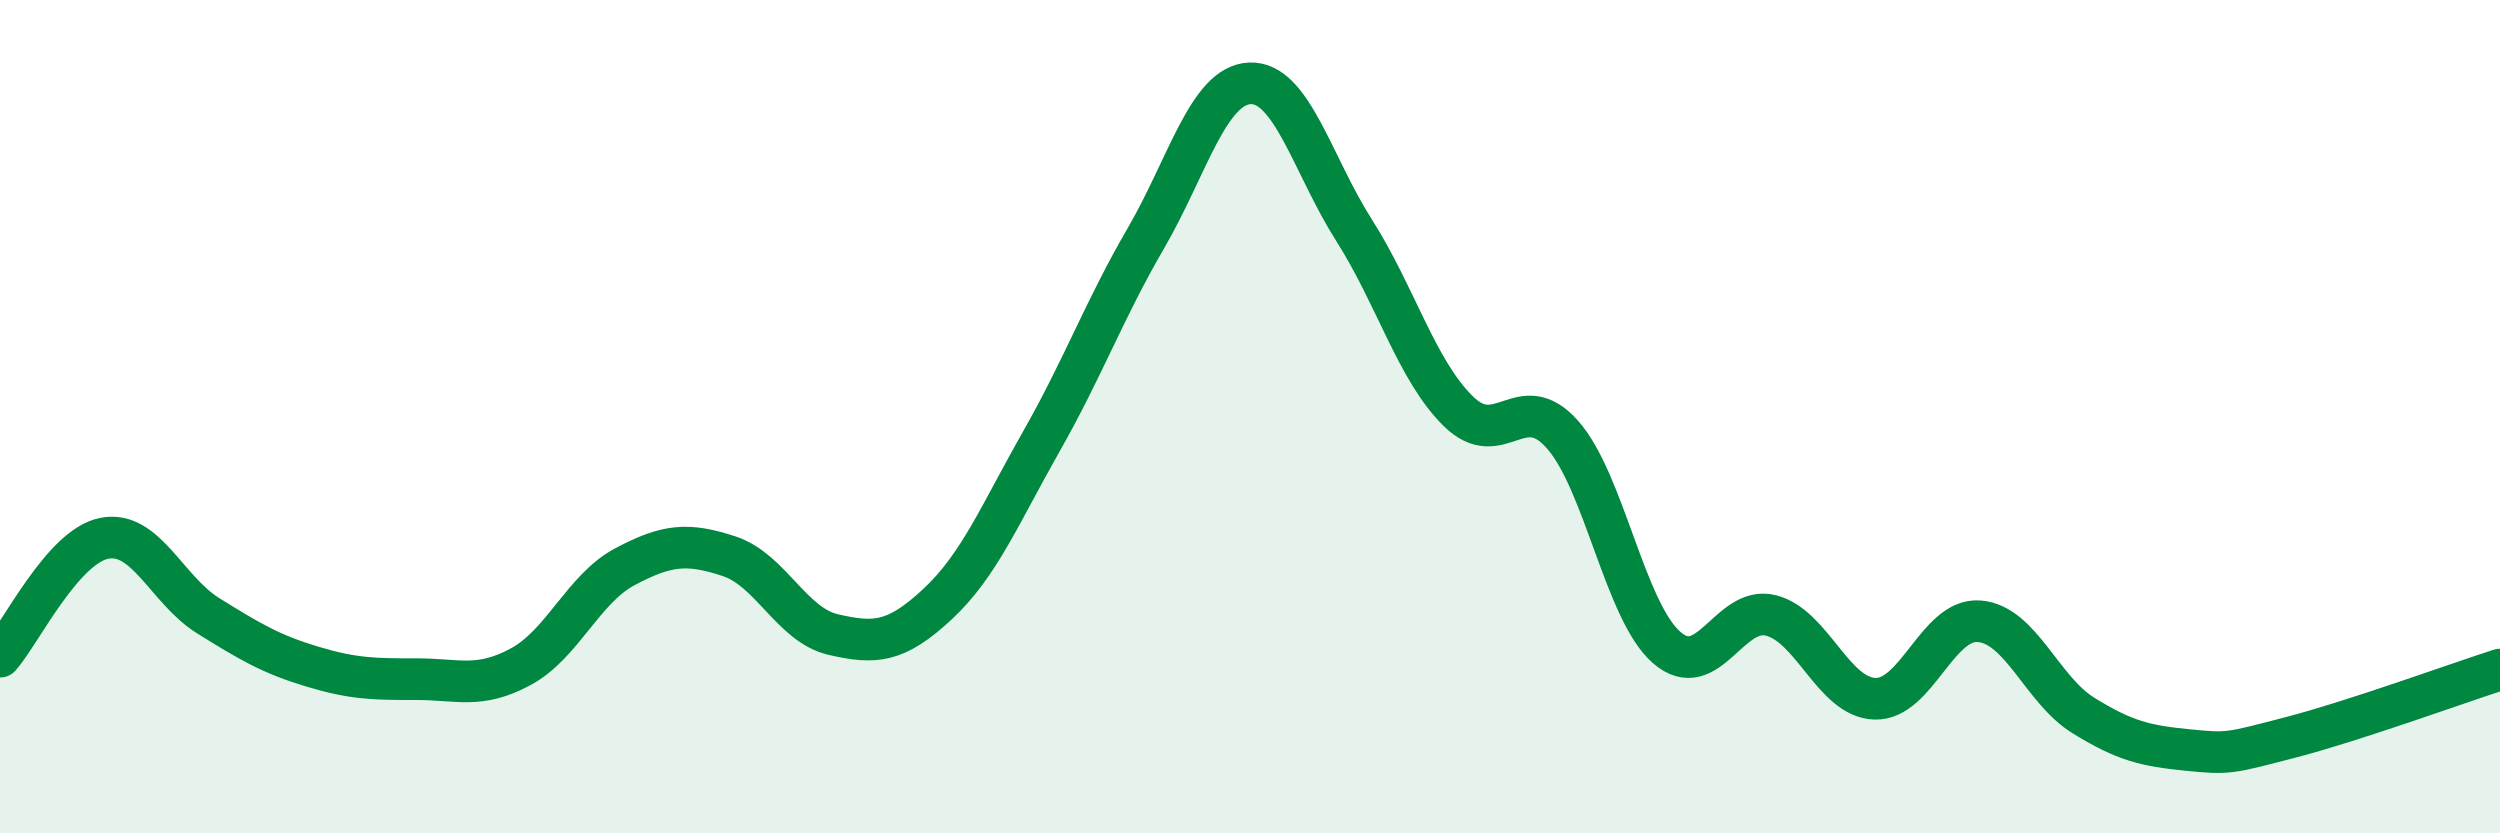
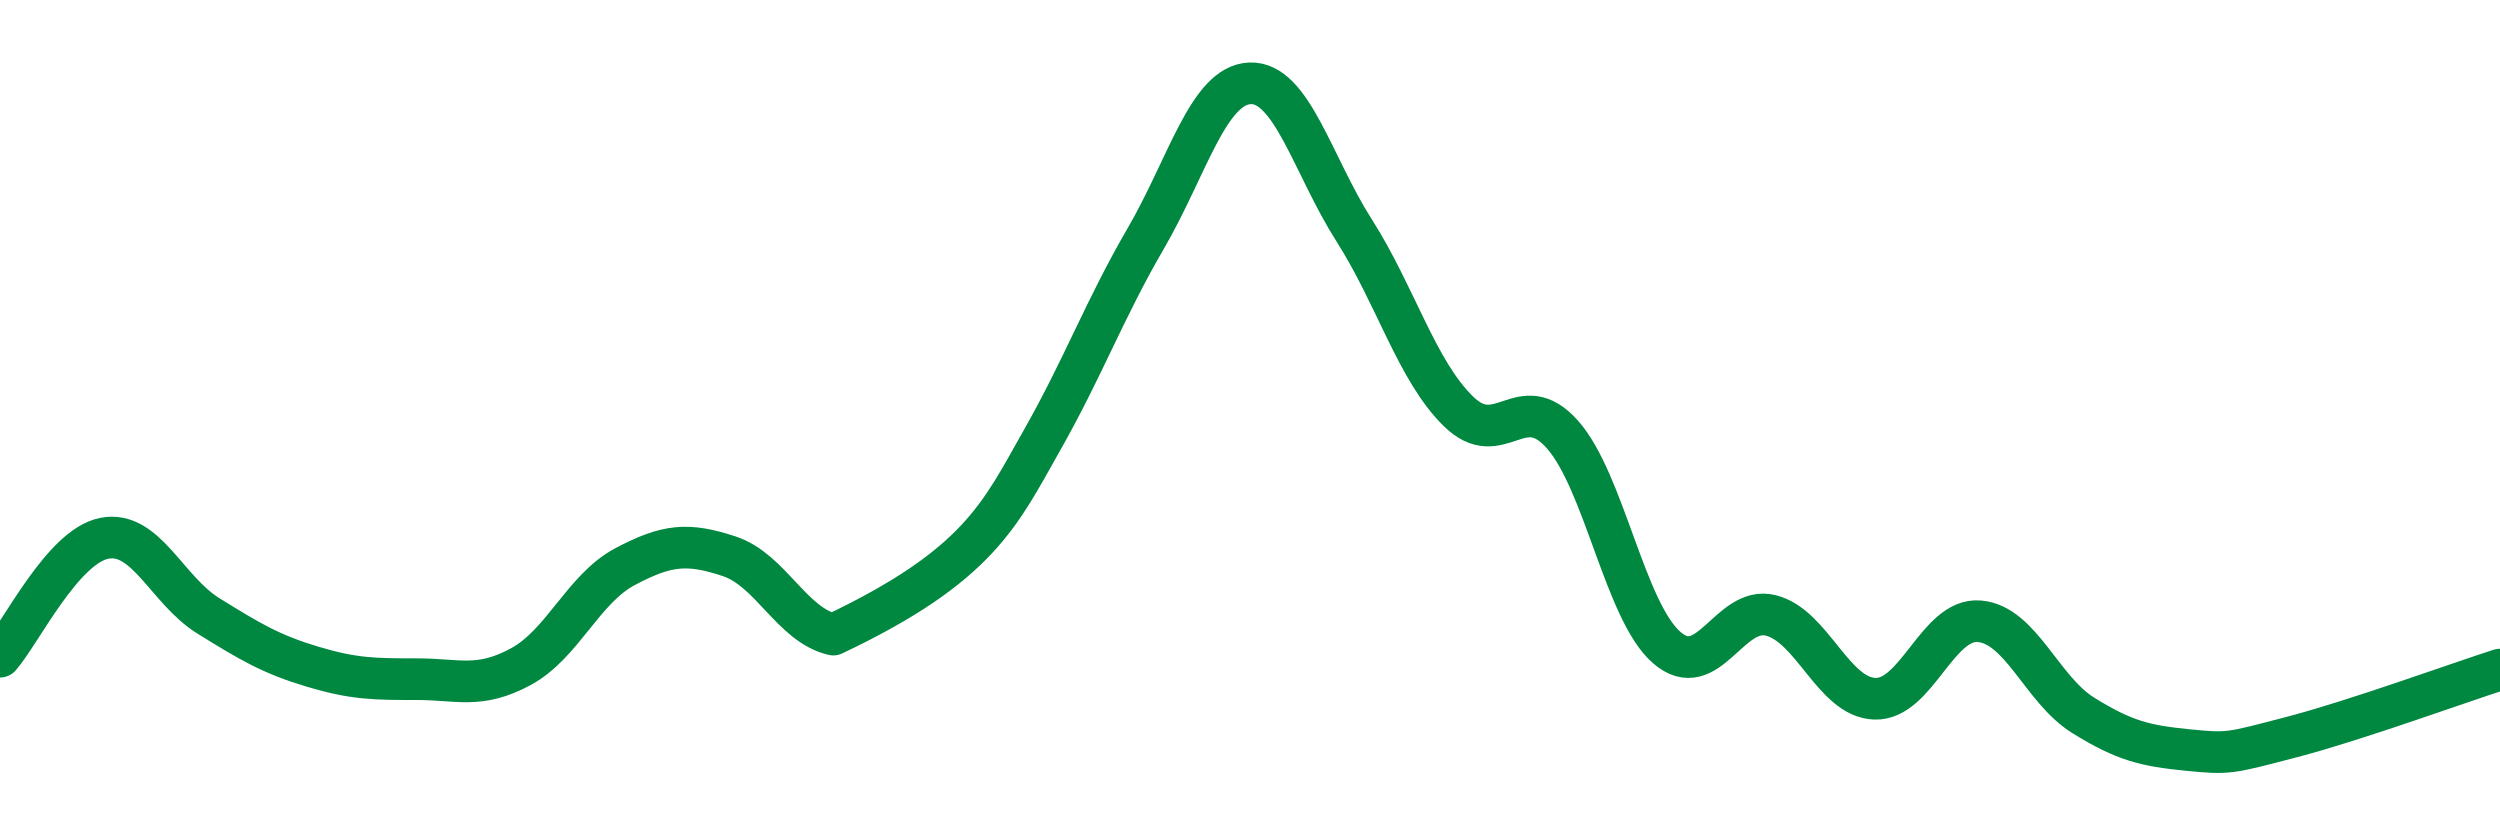
<svg xmlns="http://www.w3.org/2000/svg" width="60" height="20" viewBox="0 0 60 20">
-   <path d="M 0,15.76 C 0.5,15.19 1.5,13.12 2.5,12.92 C 3.5,12.72 4,14.16 5,14.78 C 6,15.4 6.5,15.7 7.5,16 C 8.5,16.3 9,16.3 10,16.3 C 11,16.3 11.5,16.54 12.5,16 C 13.5,15.46 14,14.13 15,13.6 C 16,13.07 16.5,13.02 17.5,13.35 C 18.5,13.68 19,15 20,15.23 C 21,15.46 21.5,15.43 22.5,14.5 C 23.5,13.57 24,12.34 25,10.58 C 26,8.82 26.5,7.44 27.5,5.72 C 28.5,4 29,2.04 30,2 C 31,1.96 31.5,3.96 32.5,5.53 C 33.5,7.1 34,8.89 35,9.87 C 36,10.85 36.5,9.3 37.5,10.43 C 38.5,11.56 39,14.67 40,15.54 C 41,16.41 41.5,14.52 42.5,14.77 C 43.5,15.02 44,16.74 45,16.77 C 46,16.8 46.5,14.83 47.5,14.91 C 48.5,14.99 49,16.55 50,17.17 C 51,17.79 51.5,17.9 52.5,18 C 53.5,18.1 53.5,18.08 55,17.69 C 56.5,17.3 59,16.39 60,16.07L60 20L0 20Z" fill="#008740" opacity="0.1" stroke-linecap="round" stroke-linejoin="round" />
-   <path d="M 0,15.76 C 0.5,15.19 1.5,13.12 2.5,12.92 C 3.5,12.72 4,14.16 5,14.78 C 6,15.4 6.5,15.7 7.5,16 C 8.5,16.3 9,16.3 10,16.3 C 11,16.3 11.5,16.54 12.5,16 C 13.5,15.46 14,14.13 15,13.6 C 16,13.07 16.5,13.02 17.5,13.35 C 18.5,13.68 19,15 20,15.23 C 21,15.46 21.5,15.43 22.5,14.5 C 23.5,13.57 24,12.34 25,10.58 C 26,8.82 26.5,7.44 27.5,5.72 C 28.5,4 29,2.04 30,2 C 31,1.96 31.5,3.96 32.5,5.53 C 33.5,7.1 34,8.89 35,9.87 C 36,10.85 36.5,9.3 37.5,10.43 C 38.5,11.56 39,14.67 40,15.54 C 41,16.41 41.5,14.52 42.5,14.77 C 43.5,15.02 44,16.74 45,16.77 C 46,16.8 46.5,14.83 47.5,14.91 C 48.5,14.99 49,16.55 50,17.17 C 51,17.79 51.5,17.9 52.5,18 C 53.5,18.1 53.5,18.08 55,17.69 C 56.5,17.3 59,16.39 60,16.07" stroke="#008740" stroke-width="1" fill="none" stroke-linecap="round" stroke-linejoin="round" />
+   <path d="M 0,15.76 C 0.5,15.19 1.5,13.12 2.5,12.92 C 3.5,12.72 4,14.16 5,14.78 C 6,15.4 6.5,15.7 7.5,16 C 8.5,16.3 9,16.3 10,16.3 C 11,16.3 11.5,16.54 12.5,16 C 13.5,15.46 14,14.13 15,13.6 C 16,13.07 16.5,13.02 17.5,13.35 C 18.5,13.68 19,15 20,15.23 C 23.5,13.57 24,12.34 25,10.58 C 26,8.82 26.5,7.44 27.5,5.72 C 28.5,4 29,2.04 30,2 C 31,1.96 31.5,3.96 32.5,5.53 C 33.5,7.1 34,8.89 35,9.87 C 36,10.85 36.5,9.3 37.5,10.43 C 38.5,11.56 39,14.67 40,15.54 C 41,16.41 41.5,14.52 42.5,14.77 C 43.5,15.02 44,16.74 45,16.77 C 46,16.8 46.5,14.83 47.5,14.91 C 48.5,14.99 49,16.55 50,17.17 C 51,17.79 51.5,17.9 52.5,18 C 53.5,18.1 53.5,18.08 55,17.69 C 56.5,17.3 59,16.39 60,16.07" stroke="#008740" stroke-width="1" fill="none" stroke-linecap="round" stroke-linejoin="round" />
</svg>